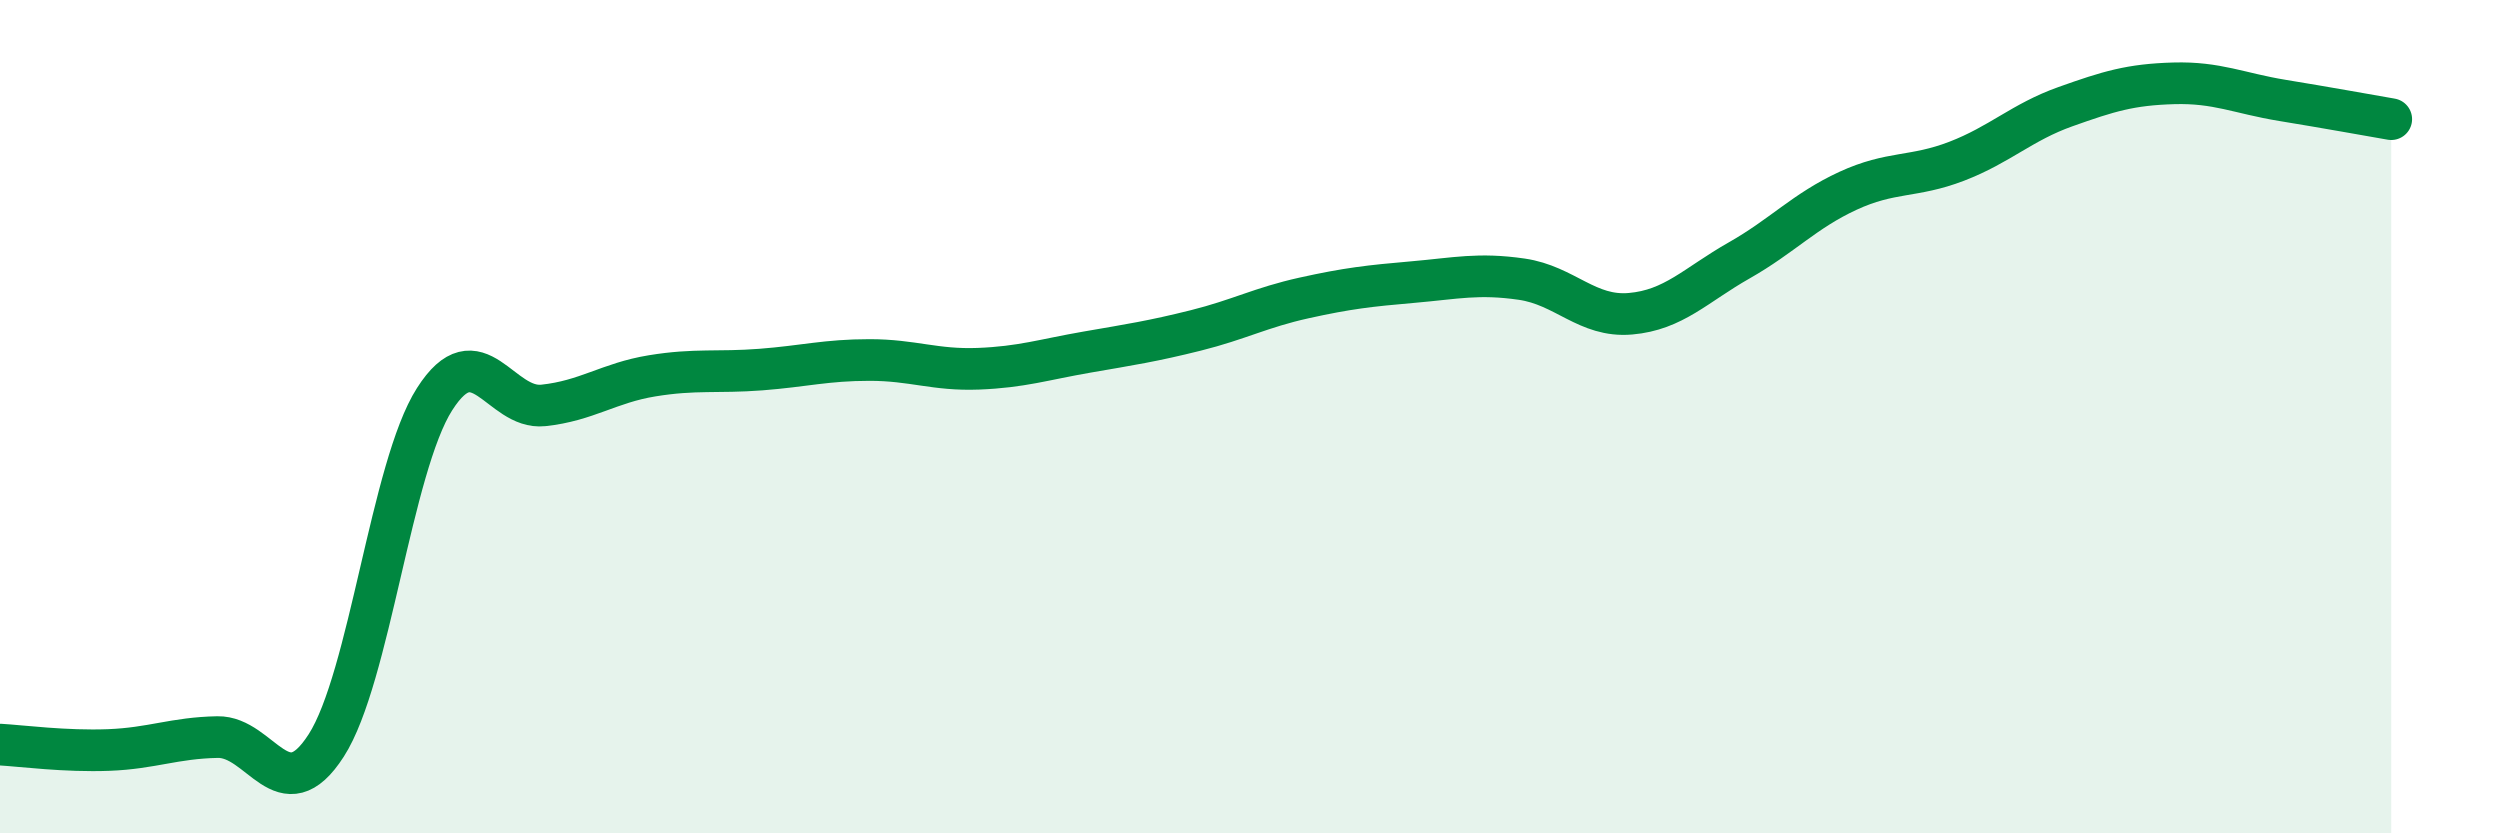
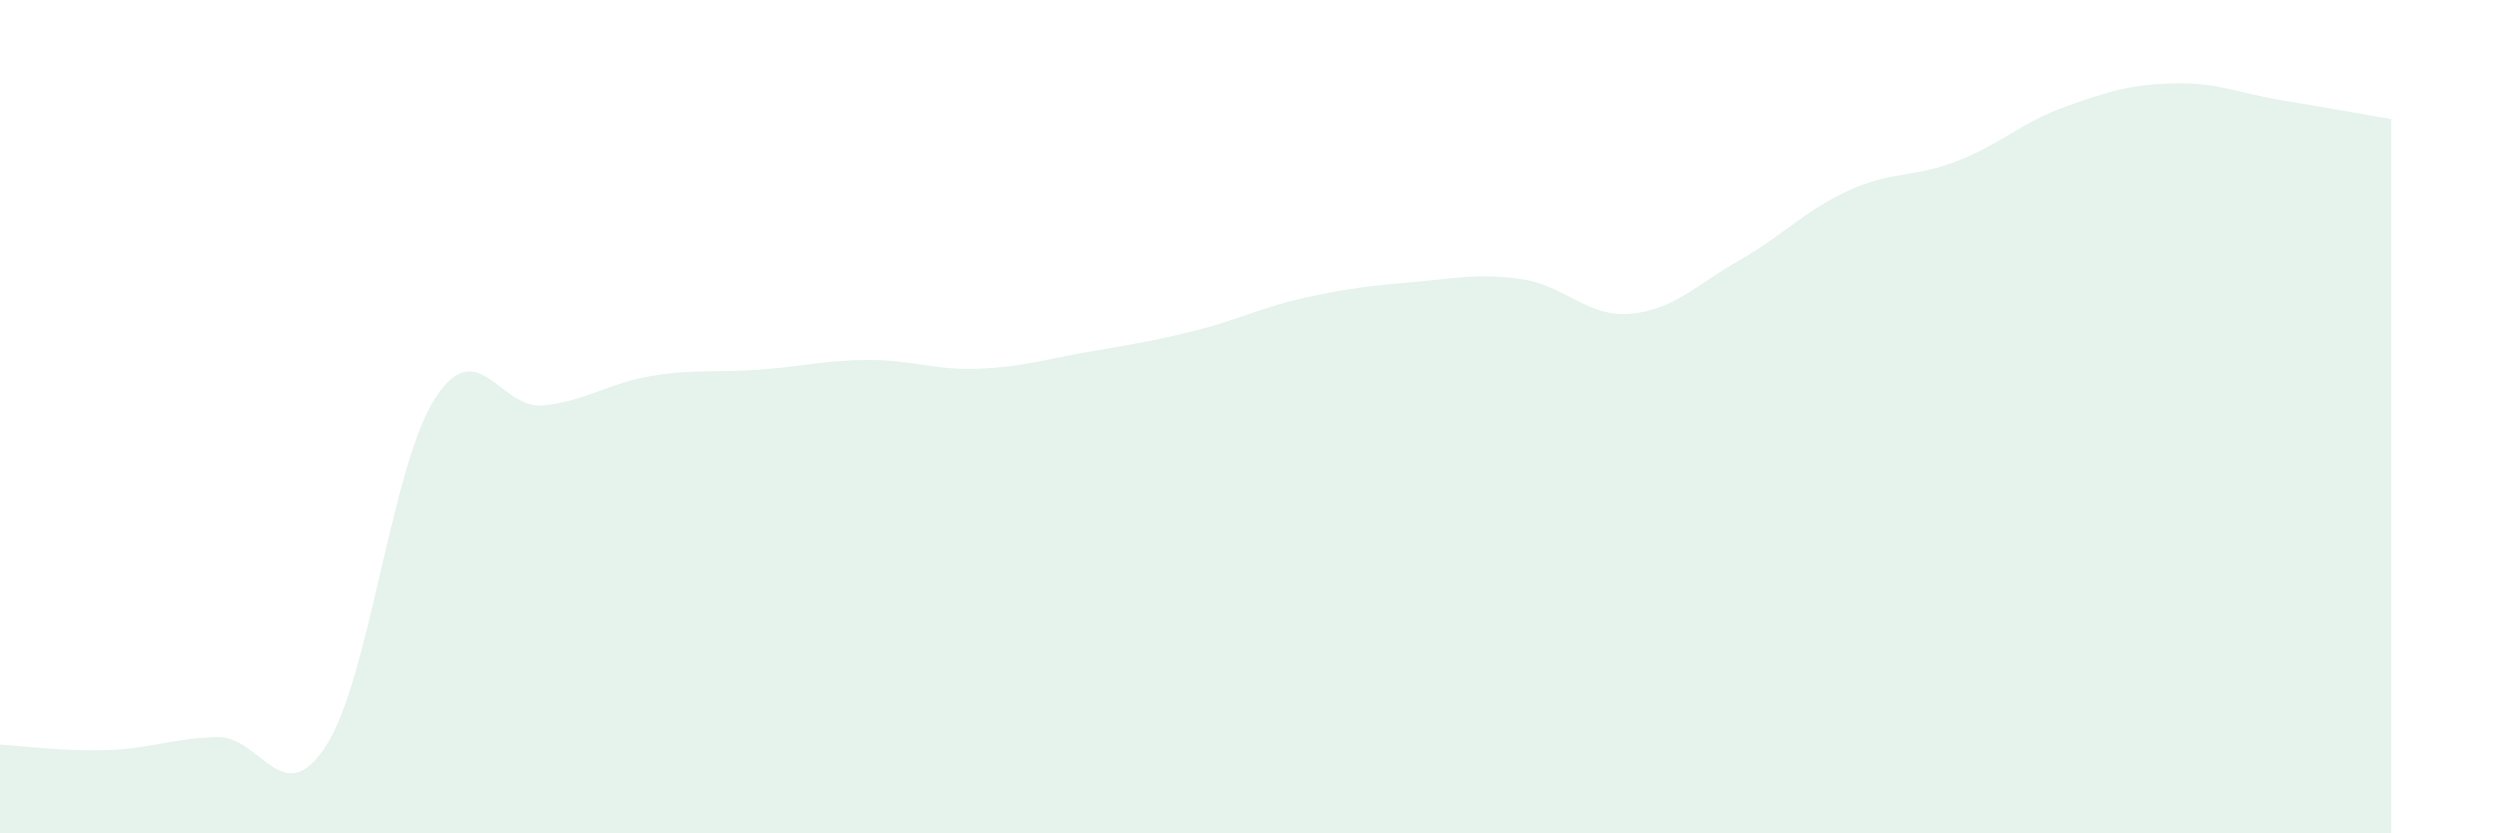
<svg xmlns="http://www.w3.org/2000/svg" width="60" height="20" viewBox="0 0 60 20">
  <path d="M 0,17.87 C 0.52,17.9 1.57,18.04 2.61,18 C 3.65,17.96 4.18,17.71 5.22,17.69 C 6.26,17.67 6.79,19.51 7.83,17.89 C 8.87,16.27 9.39,11.21 10.43,9.58 C 11.47,7.95 12,9.84 13.04,9.73 C 14.08,9.62 14.61,9.19 15.65,9.02 C 16.69,8.85 17.22,8.95 18.26,8.87 C 19.3,8.79 19.83,8.64 20.87,8.64 C 21.91,8.64 22.44,8.89 23.48,8.85 C 24.52,8.81 25.05,8.63 26.09,8.45 C 27.13,8.27 27.66,8.19 28.7,7.93 C 29.74,7.67 30.26,7.38 31.3,7.15 C 32.34,6.92 32.87,6.86 33.91,6.77 C 34.95,6.68 35.48,6.55 36.52,6.7 C 37.56,6.85 38.09,7.62 39.13,7.53 C 40.17,7.44 40.7,6.84 41.74,6.25 C 42.78,5.66 43.31,5.06 44.35,4.58 C 45.39,4.1 45.92,4.27 46.96,3.87 C 48,3.47 48.53,2.93 49.57,2.56 C 50.61,2.19 51.13,2.03 52.17,2 C 53.21,1.97 53.74,2.24 54.78,2.41 C 55.82,2.58 56.87,2.77 57.39,2.86L57.39 20L0 20Z" fill="#008740" opacity="0.1" stroke-linecap="round" stroke-linejoin="round" />
-   <path d="M 0,17.87 C 0.52,17.9 1.57,18.04 2.61,18 C 3.65,17.96 4.18,17.71 5.22,17.69 C 6.26,17.67 6.79,19.51 7.83,17.89 C 8.87,16.27 9.39,11.21 10.43,9.58 C 11.47,7.95 12,9.84 13.04,9.73 C 14.08,9.62 14.61,9.19 15.65,9.02 C 16.69,8.85 17.22,8.95 18.26,8.87 C 19.3,8.79 19.83,8.64 20.87,8.64 C 21.91,8.64 22.44,8.89 23.48,8.85 C 24.52,8.81 25.05,8.63 26.09,8.45 C 27.13,8.27 27.66,8.19 28.7,7.93 C 29.74,7.67 30.26,7.38 31.3,7.15 C 32.34,6.92 32.87,6.86 33.91,6.77 C 34.95,6.68 35.48,6.55 36.52,6.7 C 37.56,6.85 38.09,7.62 39.13,7.53 C 40.17,7.44 40.7,6.84 41.74,6.25 C 42.78,5.66 43.31,5.06 44.35,4.58 C 45.39,4.1 45.92,4.27 46.96,3.87 C 48,3.47 48.53,2.93 49.57,2.56 C 50.61,2.19 51.13,2.03 52.17,2 C 53.21,1.97 53.74,2.24 54.78,2.41 C 55.82,2.58 56.87,2.77 57.39,2.86" stroke="#008740" stroke-width="1" fill="none" stroke-linecap="round" stroke-linejoin="round" />
</svg>